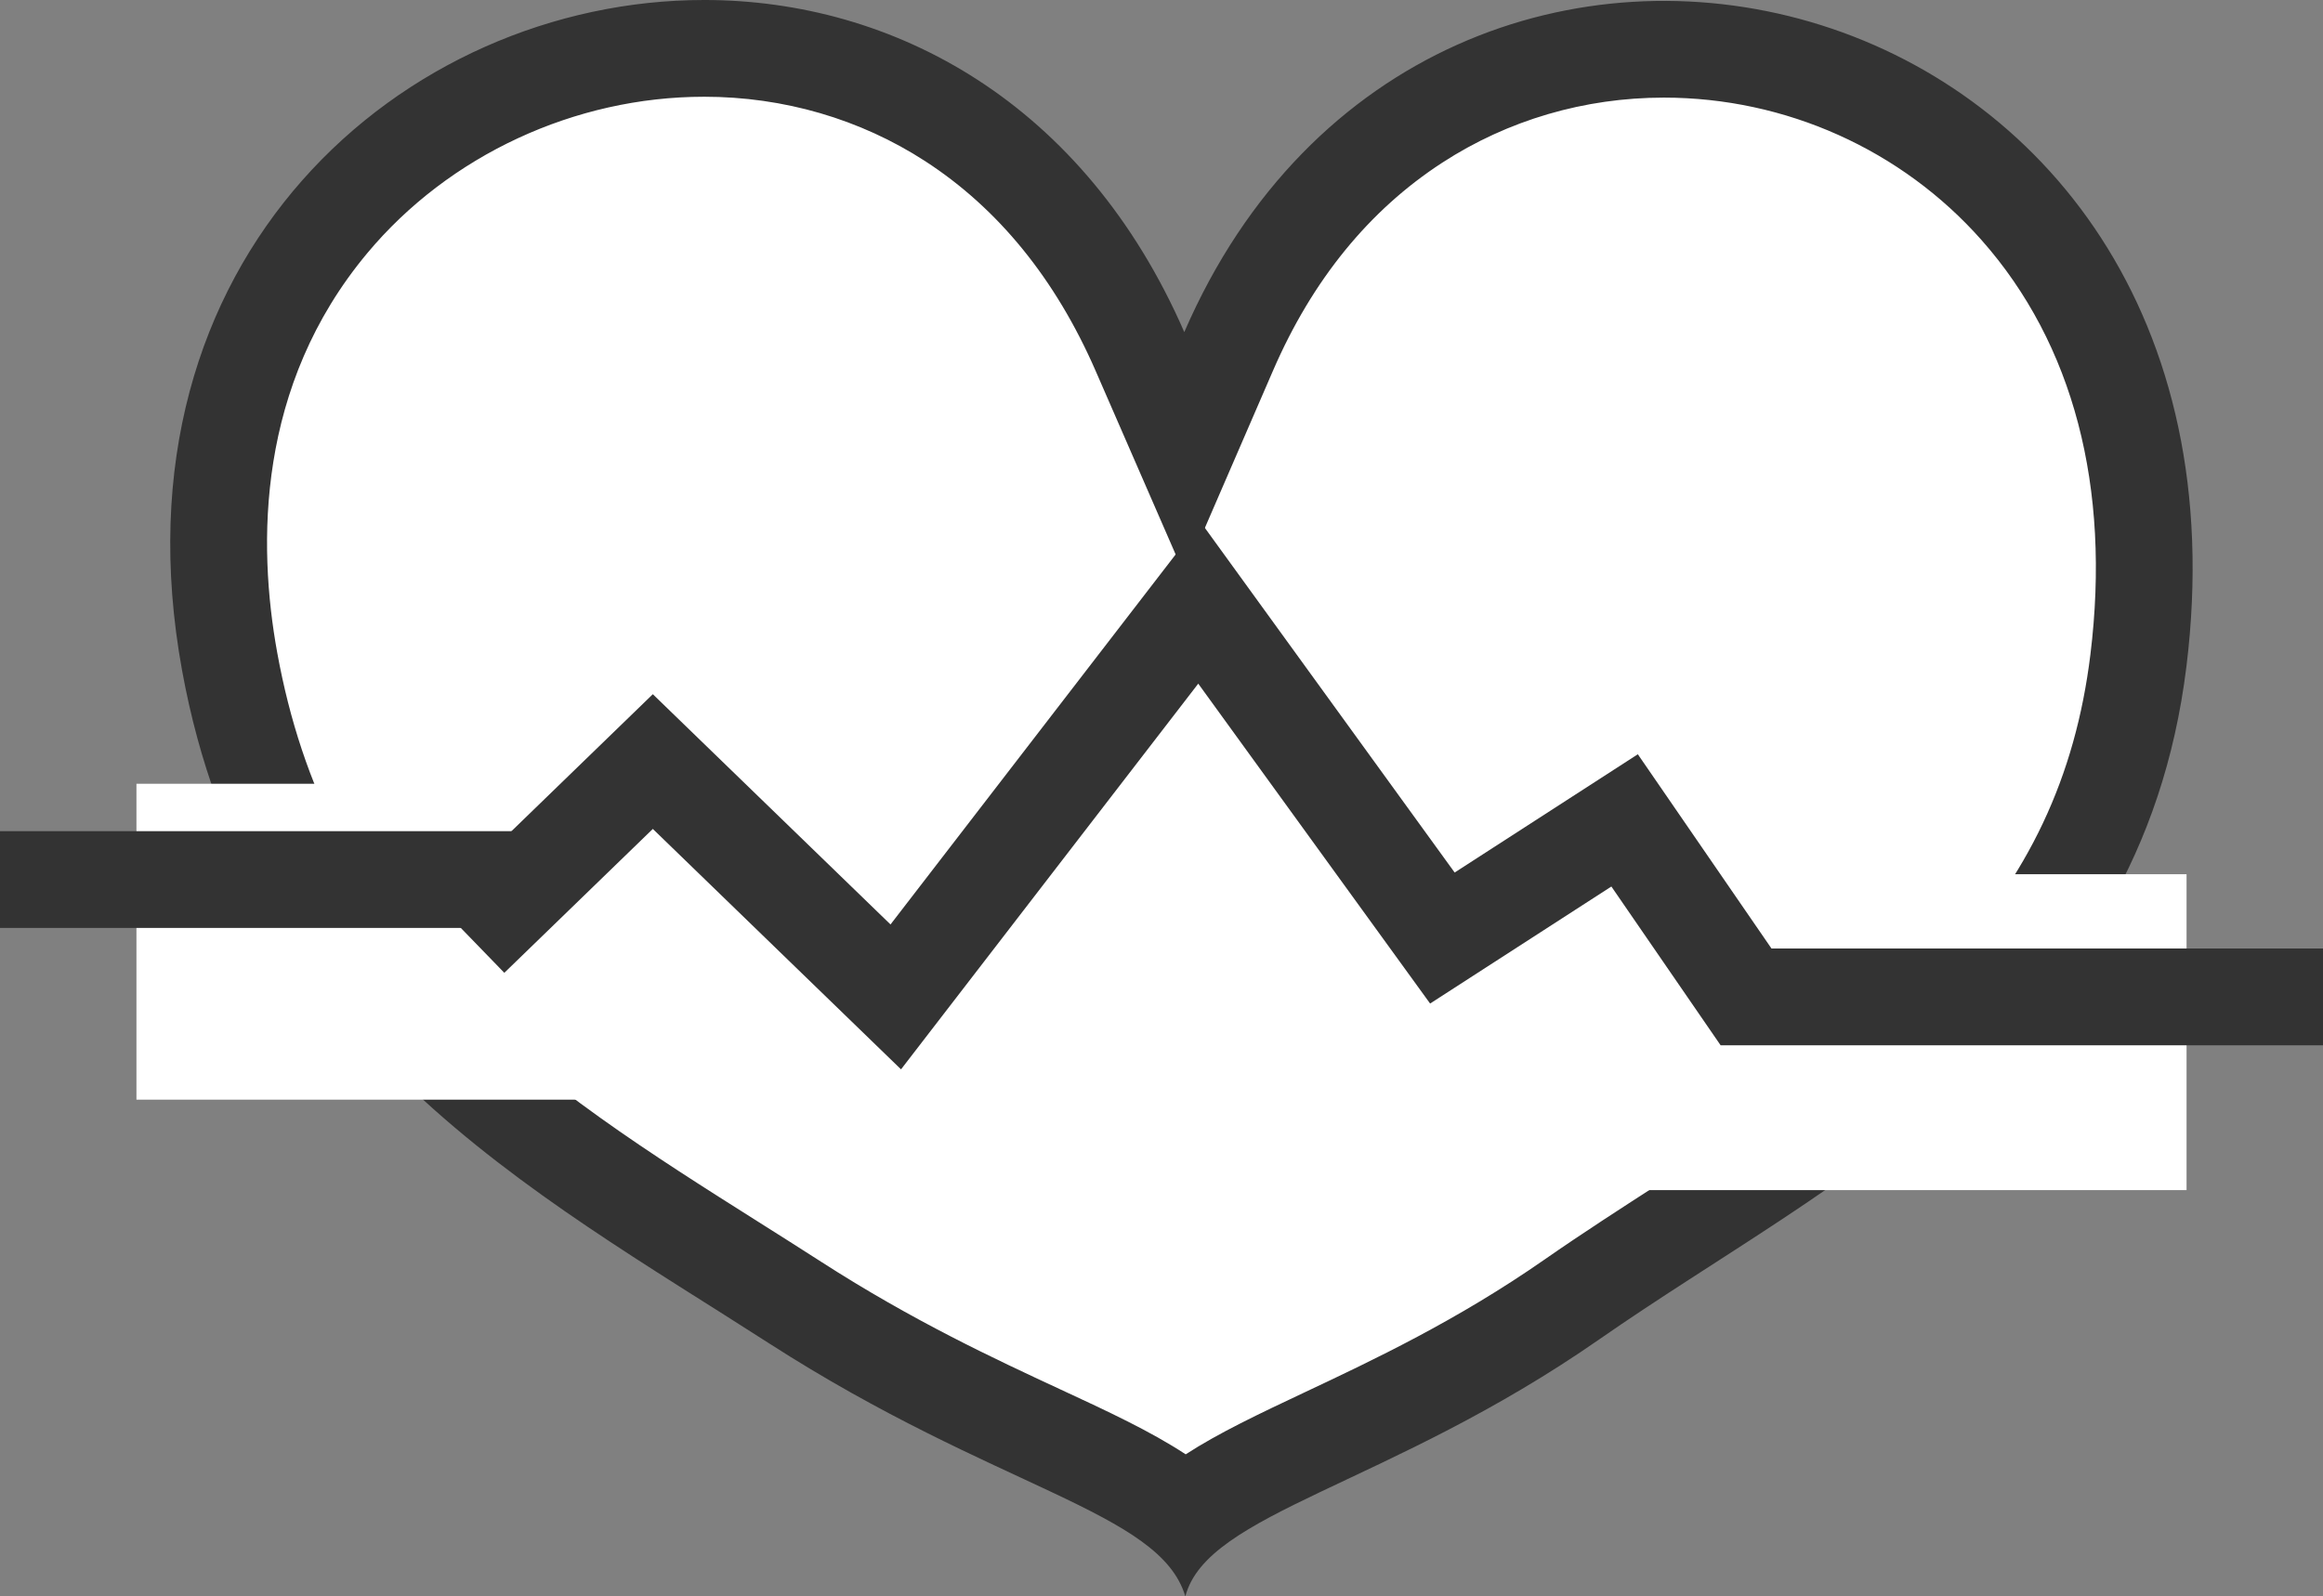
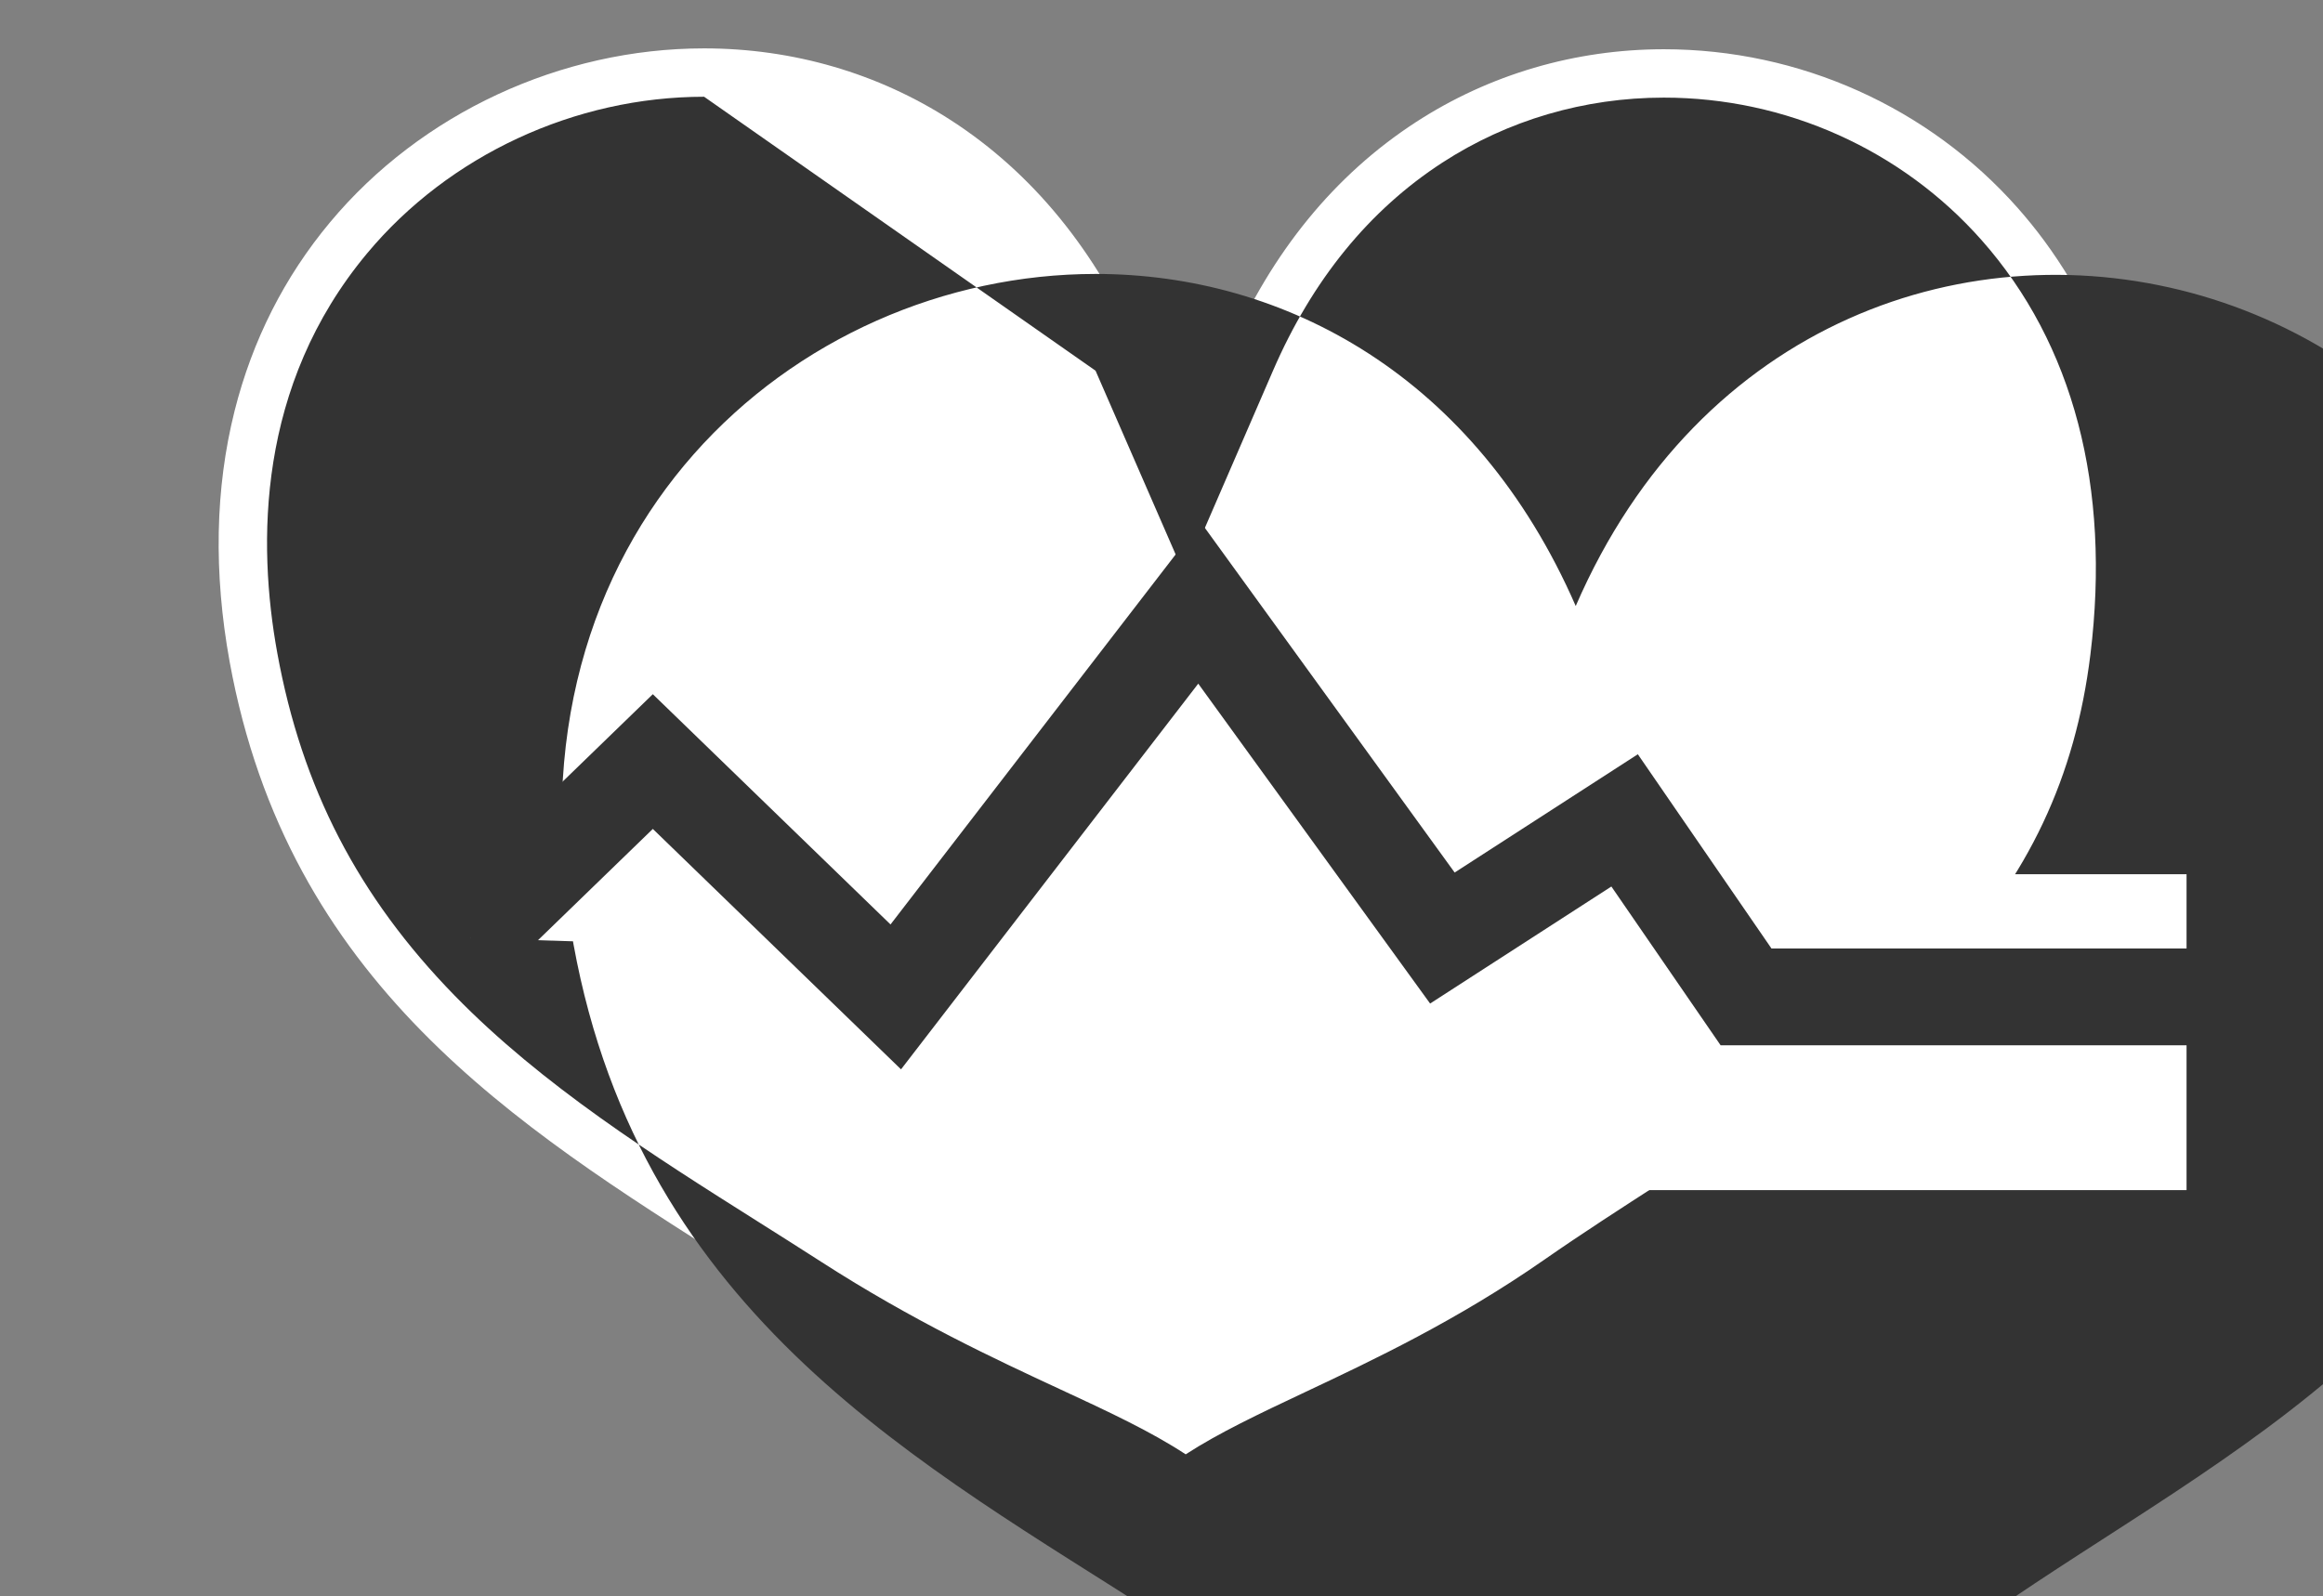
<svg xmlns="http://www.w3.org/2000/svg" width="48.01" height="33" viewBox="0 0 48.01 33">
  <rect x="0" y="0" width="48.01" height="33" fill="#808080" stroke="none" />
  <defs>
    <style>
            .cls-1,.cls-2{fill:#fff}.cls-2{stroke:#333;stroke-width:2px}
        </style>
  </defs>
  <g id="img_insur" transform="translate(-593 -965.008)">
    <g id="Shape_651_copy" stroke="none" class="cls-1">
      <path d="M617.5 996.314c-.718-.615-1.754-1.096-3.001-1.676-1.386-.643-3.11-1.444-5.068-2.705-.42-.27-.855-.545-1.275-.81-4.524-2.857-9.201-5.811-10.41-12.435-.334-1.84-.3-3.584.102-5.185.367-1.459 1.03-2.77 1.973-3.9 1.877-2.25 4.767-3.595 7.731-3.595 1.837 0 3.603.515 5.108 1.49 1.68 1.088 2.992 2.694 3.899 4.774l.92 2.11.914-2.112c.89-2.053 2.192-3.648 3.872-4.739 1.516-.984 3.287-1.505 5.123-1.505 2.803 0 5.47 1.197 7.316 3.285 1.458 1.648 3.074 4.608 2.491 9.349-.75 6.103-5.12 8.922-9.346 11.647-.785.507-1.598 1.031-2.359 1.561-1.878 1.308-3.657 2.147-5.086 2.82-1.202.567-2.208 1.041-2.905 1.626z" />
-       <path fill="#333" d="M607.552 967.008c-2.67 0-5.274 1.21-6.963 3.235-2.283 2.737-2.27 6.005-1.858 8.265.508 2.788 1.672 5.036 3.662 7.077 1.818 1.864 4.095 3.302 6.297 4.692.422.267.858.542 1.282.815 1.9 1.224 3.59 2.009 4.948 2.64.973.451 1.855.861 2.585 1.34.686-.445 1.514-.836 2.472-1.288 1.396-.658 3.133-1.477 4.942-2.737.775-.54 1.595-1.068 2.388-1.58 2.064-1.331 4.199-2.708 5.84-4.453 1.774-1.884 2.745-3.942 3.056-6.476.425-3.46-.352-6.422-2.248-8.565-1.656-1.872-4.05-2.947-6.568-2.947-1.641 0-3.224.465-4.578 1.344-1.512.982-2.689 2.428-3.498 4.297l-1.83 4.224-1.839-4.22c-.827-1.896-2.013-3.355-3.525-4.334-1.343-.869-2.921-1.329-4.565-1.329m0-2c3.91 0 7.852 2.112 9.924 6.865 5.115-11.81 22.494-7.59 20.712 6.909-.956 7.783-7.348 10.58-12.126 13.907-4.37 3.043-8.114 3.585-8.564 5.32-.527-1.77-3.887-2.195-8.609-5.235-4.869-3.135-10.72-6.19-12.126-13.907-1.556-8.532 4.578-13.859 10.79-13.859z" />
+       <path fill="#333" d="M607.552 967.008c-2.67 0-5.274 1.21-6.963 3.235-2.283 2.737-2.27 6.005-1.858 8.265.508 2.788 1.672 5.036 3.662 7.077 1.818 1.864 4.095 3.302 6.297 4.692.422.267.858.542 1.282.815 1.9 1.224 3.59 2.009 4.948 2.64.973.451 1.855.861 2.585 1.34.686-.445 1.514-.836 2.472-1.288 1.396-.658 3.133-1.477 4.942-2.737.775-.54 1.595-1.068 2.388-1.58 2.064-1.331 4.199-2.708 5.84-4.453 1.774-1.884 2.745-3.942 3.056-6.476.425-3.46-.352-6.422-2.248-8.565-1.656-1.872-4.05-2.947-6.568-2.947-1.641 0-3.224.465-4.578 1.344-1.512.982-2.689 2.428-3.498 4.297l-1.83 4.224-1.839-4.22m0-2c3.91 0 7.852 2.112 9.924 6.865 5.115-11.81 22.494-7.59 20.712 6.909-.956 7.783-7.348 10.58-12.126 13.907-4.37 3.043-8.114 3.585-8.564 5.32-.527-1.77-3.887-2.195-8.609-5.235-4.869-3.135-10.72-6.19-12.126-13.907-1.556-8.532 4.578-13.859 10.79-13.859z" />
    </g>
-     <path id="Rectangle_2427" d="M0 0H9.41V6.53H0z" class="cls-1" transform="translate(595.82 981.21)" />
    <path id="Rectangle_2427_copy" d="M0 0H11.3V6.53H0z" class="cls-1" transform="translate(626.89 983.08)" />
-     <path id="Shape_652" d="M0 0L10.98 0" class="cls-2" transform="translate(593 983.19)" />
    <path id="Shape_653" d="M602.727 984.4l3.765-3.649 5.021 4.865 6.276-8.146 5.021 6.929 3.766-2.432 2.51 3.649h11.924" class="cls-2" />
  </g>
</svg>